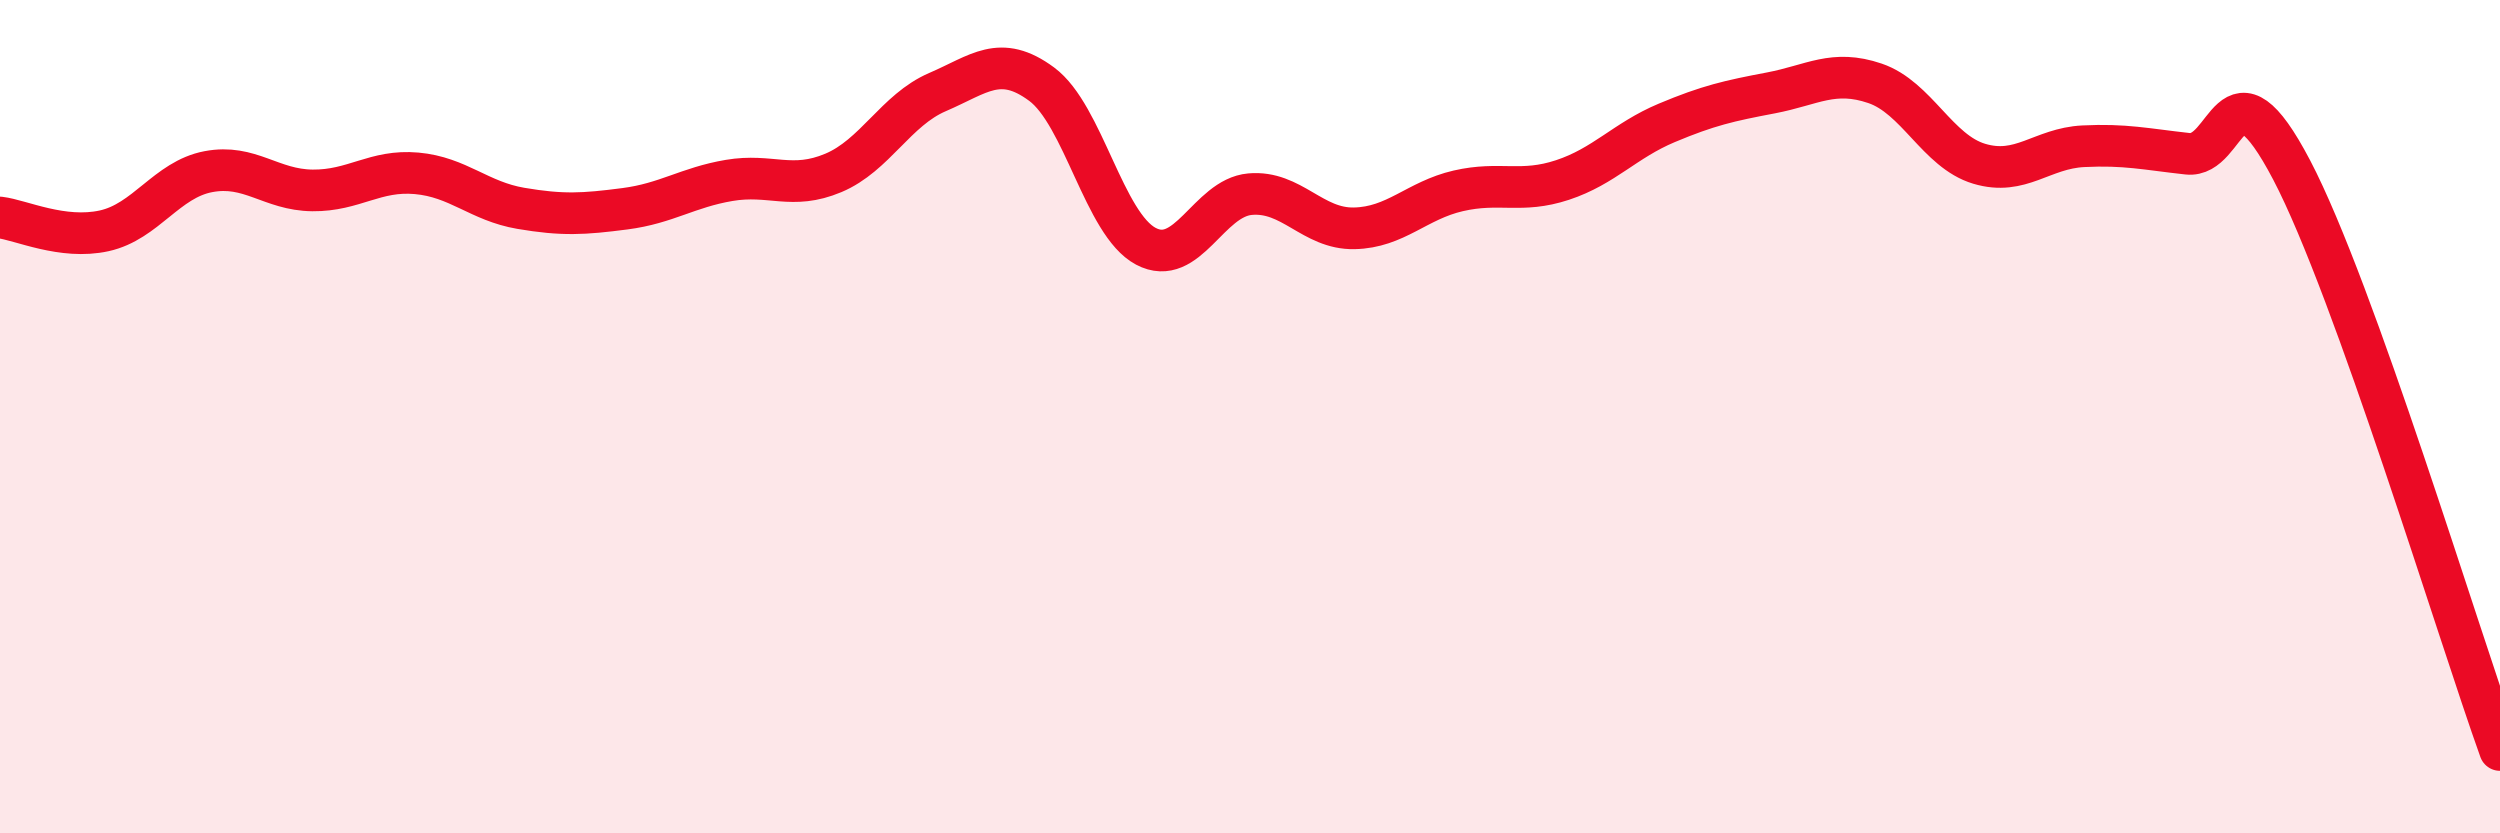
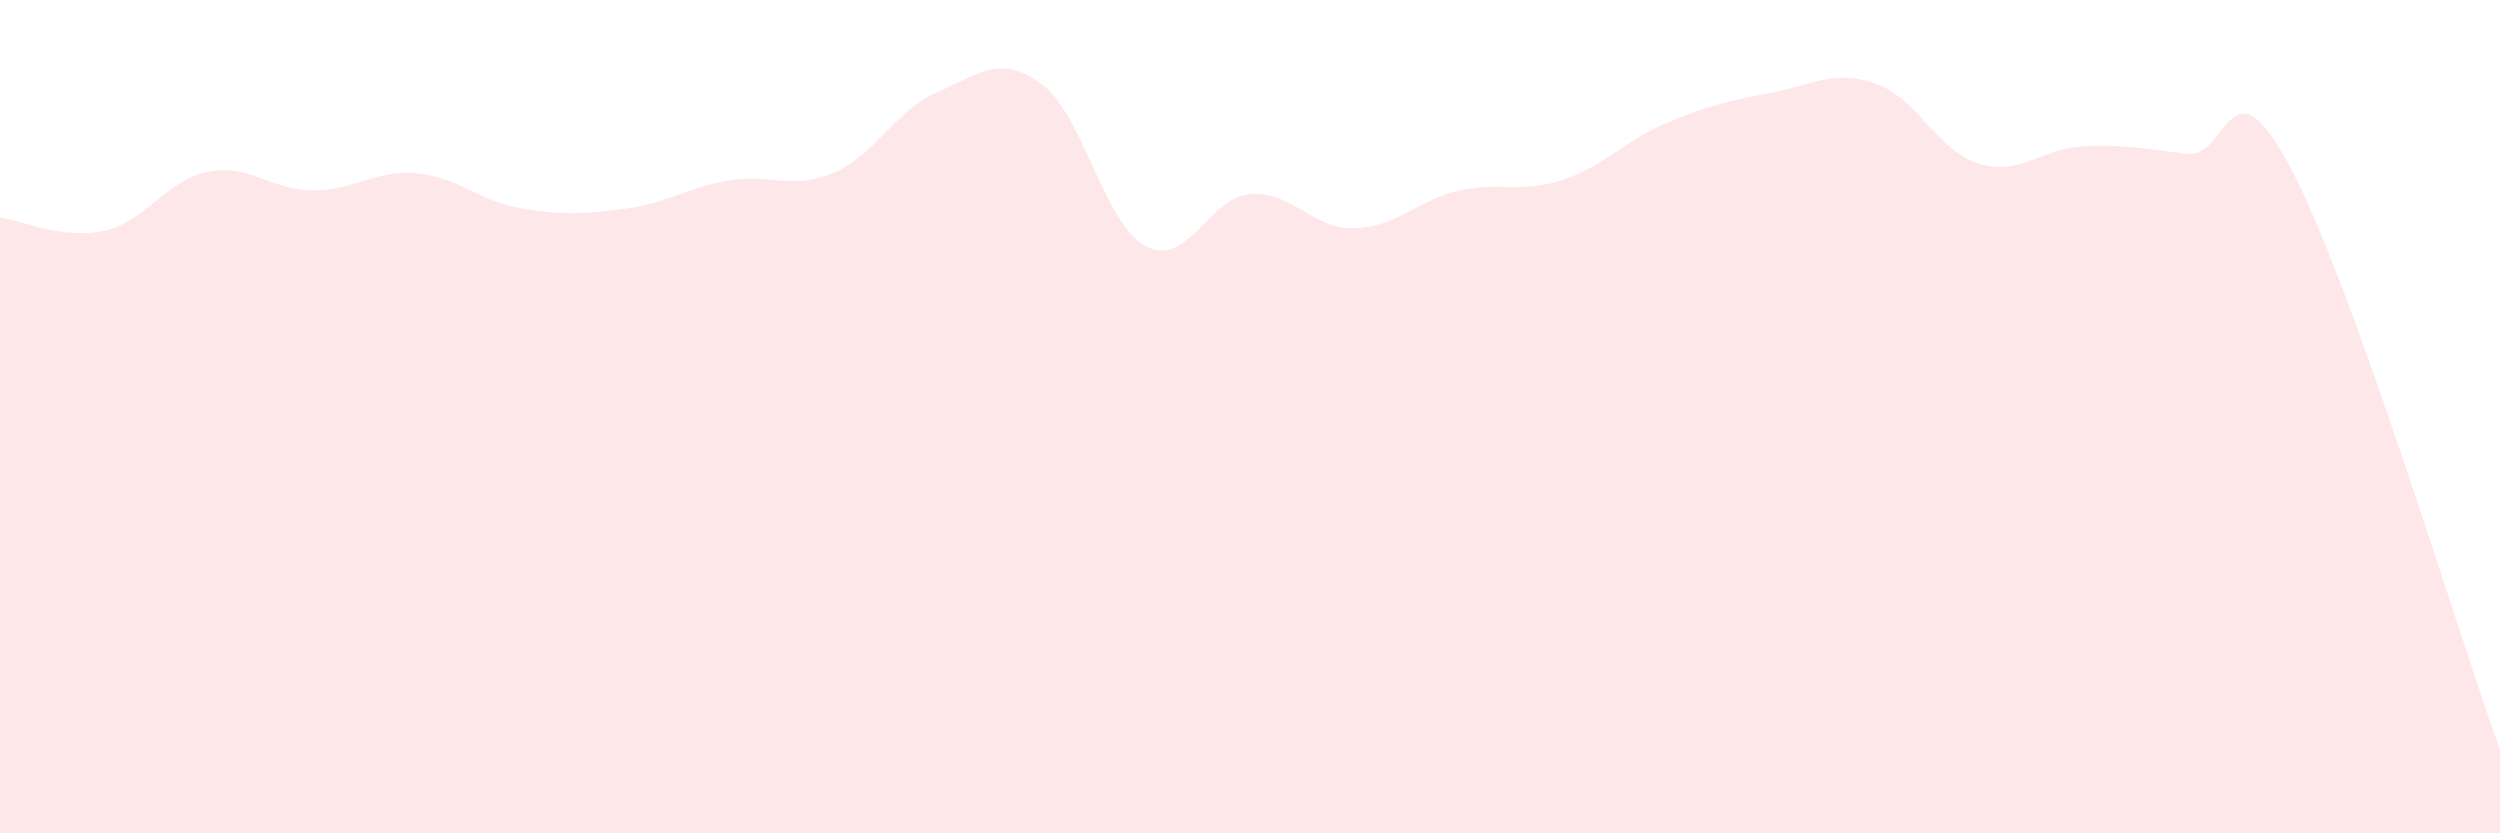
<svg xmlns="http://www.w3.org/2000/svg" width="60" height="20" viewBox="0 0 60 20">
  <path d="M 0,5.22 C 0.5,5.28 1.5,5.76 2.5,5.54 C 3.5,5.32 4,4.31 5,4.12 C 6,3.93 6.5,4.56 7.5,4.57 C 8.5,4.58 9,4.07 10,4.16 C 11,4.25 11.5,4.83 12.5,5 C 13.5,5.17 14,5.14 15,5.01 C 16,4.88 16.5,4.5 17.5,4.33 C 18.5,4.16 19,4.57 20,4.15 C 21,3.73 21.5,2.64 22.5,2.21 C 23.5,1.78 24,1.28 25,2.02 C 26,2.76 26.5,5.38 27.5,5.91 C 28.5,6.44 29,4.75 30,4.66 C 31,4.57 31.5,5.5 32.5,5.48 C 33.5,5.46 34,4.81 35,4.58 C 36,4.35 36.5,4.65 37.5,4.32 C 38.5,3.99 39,3.37 40,2.95 C 41,2.53 41.5,2.42 42.5,2.23 C 43.5,2.04 44,1.66 45,2 C 46,2.34 46.5,3.63 47.5,3.93 C 48.5,4.23 49,3.56 50,3.51 C 51,3.46 51.5,3.58 52.5,3.69 C 53.5,3.8 53.5,1.22 55,4.08 C 56.5,6.94 59,15.22 60,18L60 20L0 20Z" fill="#EB0A25" opacity="0.1" stroke-linecap="round" stroke-linejoin="round" />
-   <path d="M 0,5.22 C 0.5,5.28 1.5,5.76 2.5,5.54 C 3.5,5.32 4,4.31 5,4.12 C 6,3.93 6.5,4.56 7.5,4.57 C 8.5,4.58 9,4.07 10,4.16 C 11,4.25 11.5,4.83 12.5,5 C 13.5,5.17 14,5.14 15,5.01 C 16,4.88 16.5,4.5 17.5,4.33 C 18.5,4.16 19,4.57 20,4.15 C 21,3.73 21.5,2.64 22.5,2.21 C 23.5,1.78 24,1.28 25,2.02 C 26,2.76 26.5,5.38 27.5,5.91 C 28.5,6.44 29,4.75 30,4.66 C 31,4.57 31.5,5.5 32.5,5.48 C 33.5,5.46 34,4.81 35,4.58 C 36,4.35 36.5,4.65 37.5,4.32 C 38.5,3.99 39,3.37 40,2.95 C 41,2.53 41.5,2.42 42.5,2.23 C 43.5,2.04 44,1.66 45,2 C 46,2.34 46.5,3.63 47.5,3.93 C 48.5,4.23 49,3.56 50,3.51 C 51,3.46 51.5,3.58 52.5,3.69 C 53.5,3.8 53.5,1.22 55,4.08 C 56.5,6.94 59,15.22 60,18" stroke="#EB0A25" stroke-width="1" fill="none" stroke-linecap="round" stroke-linejoin="round" />
</svg>